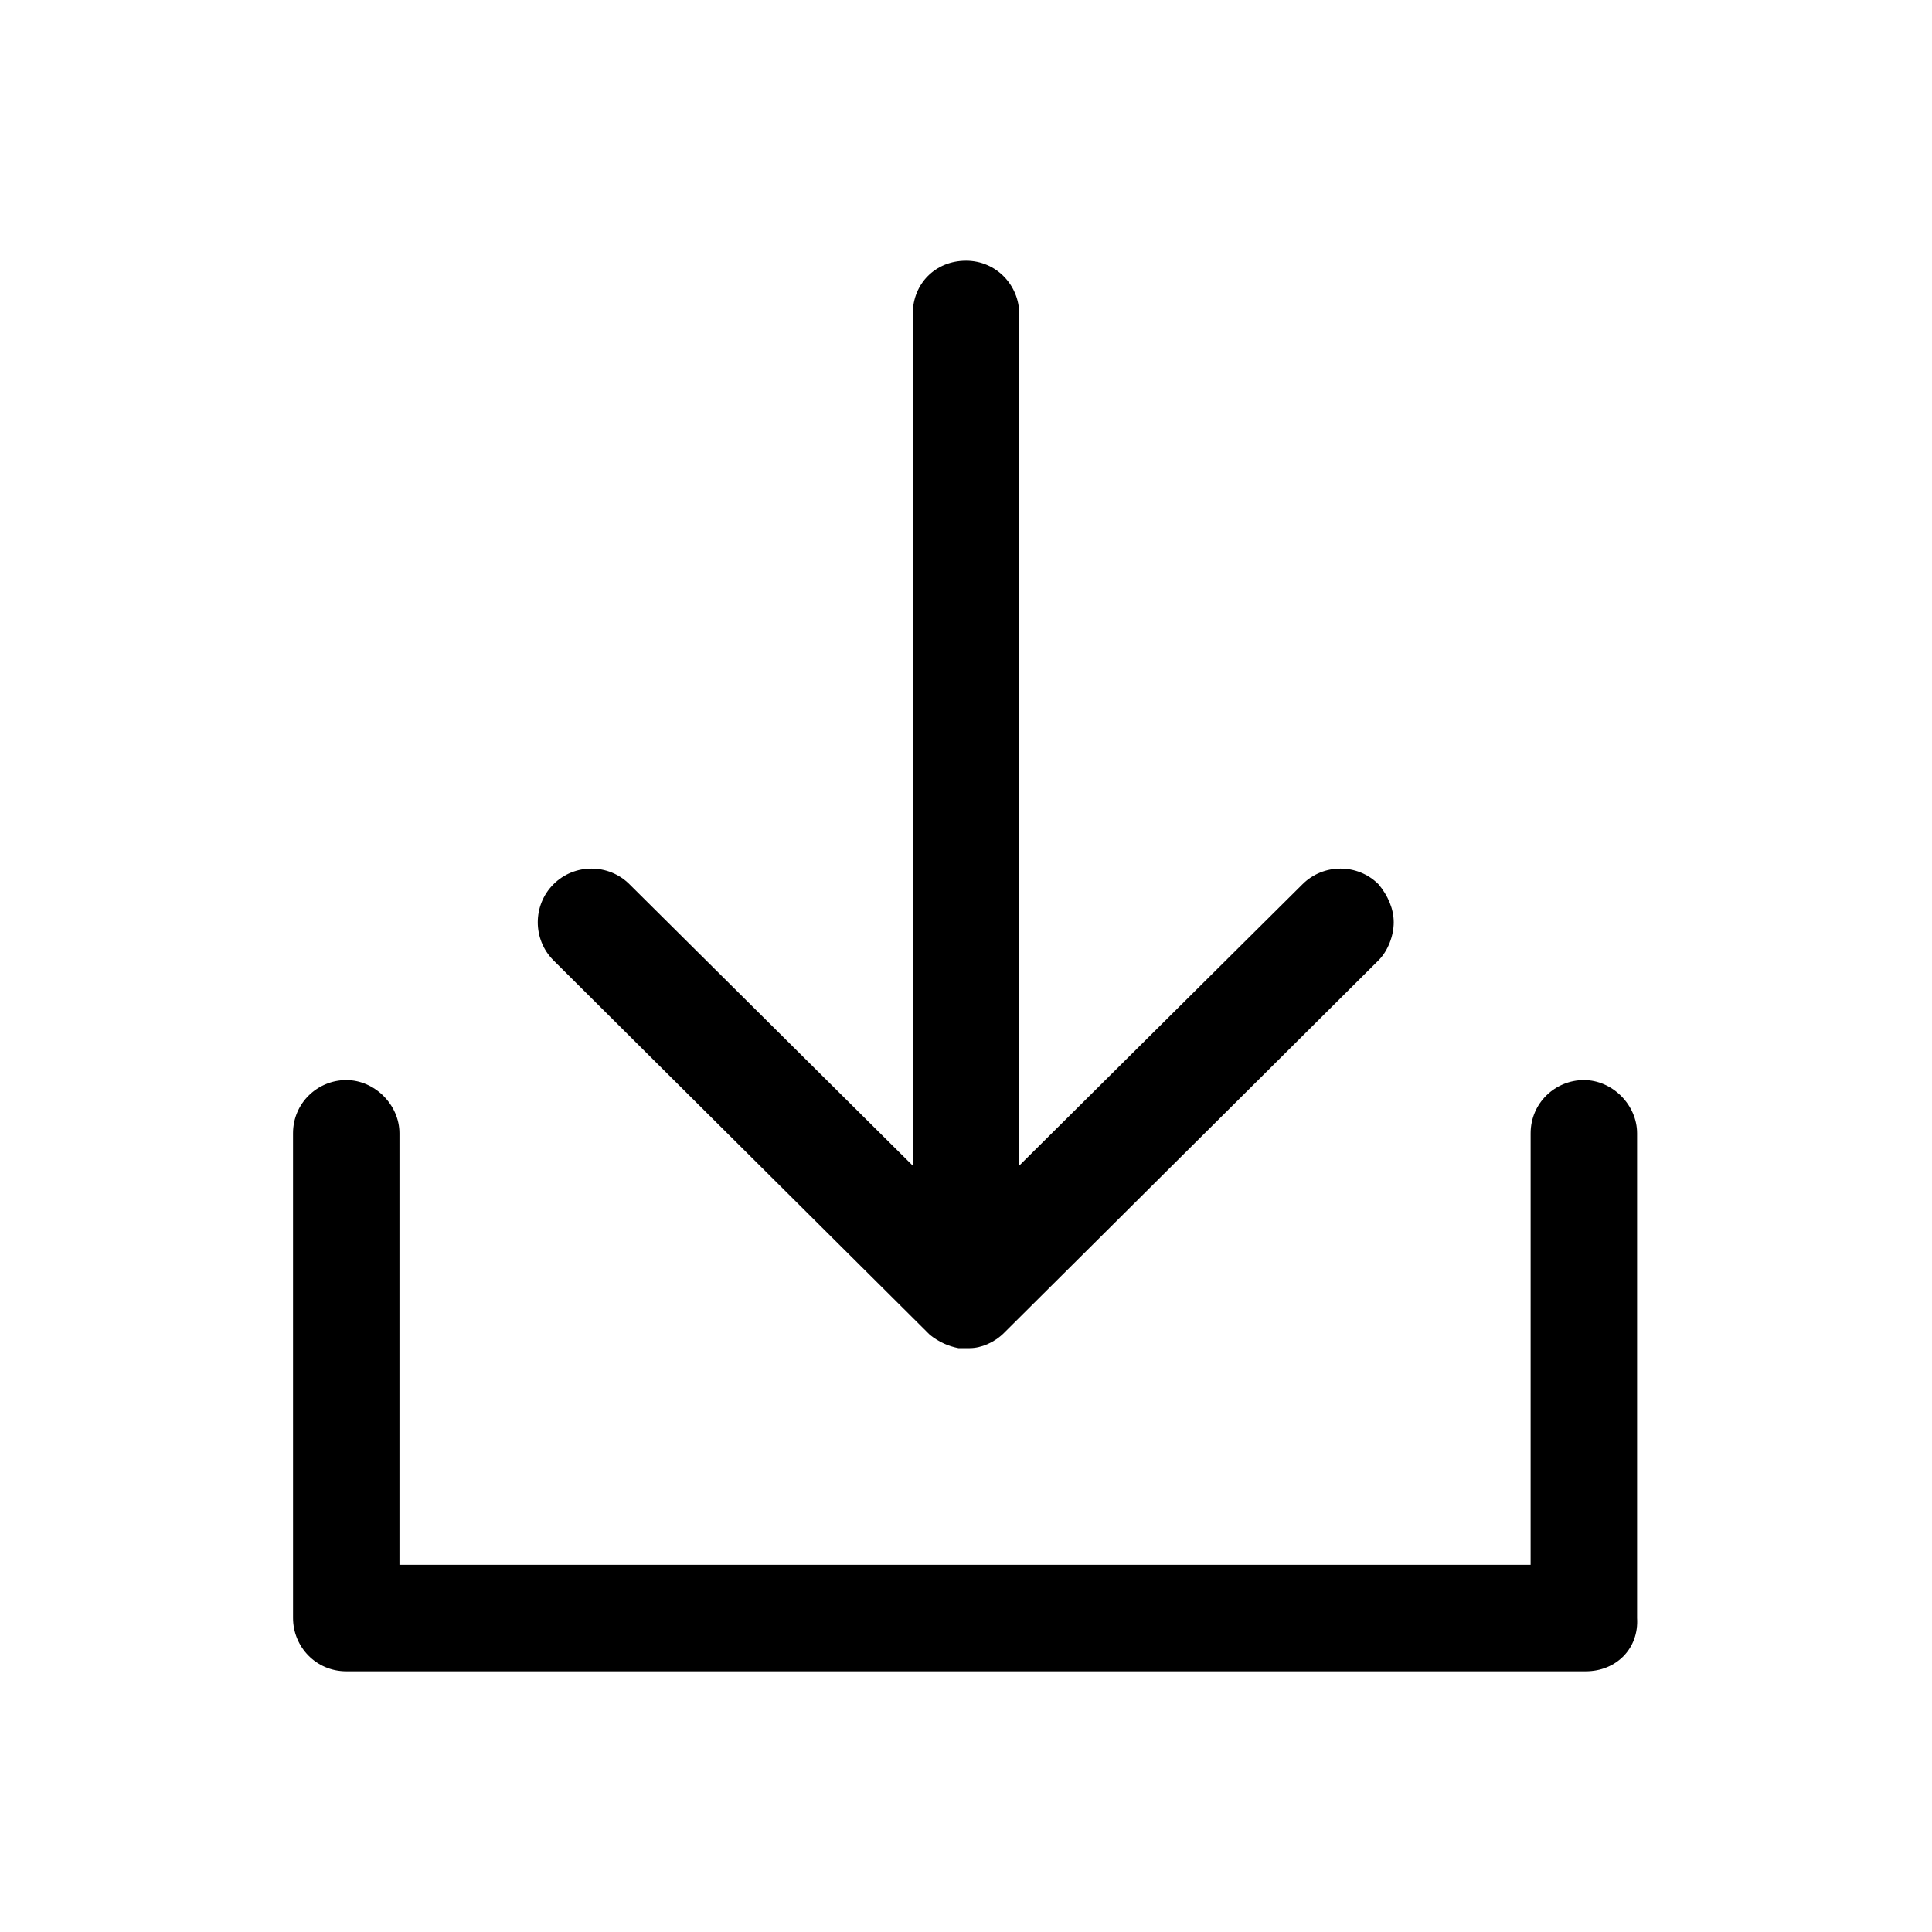
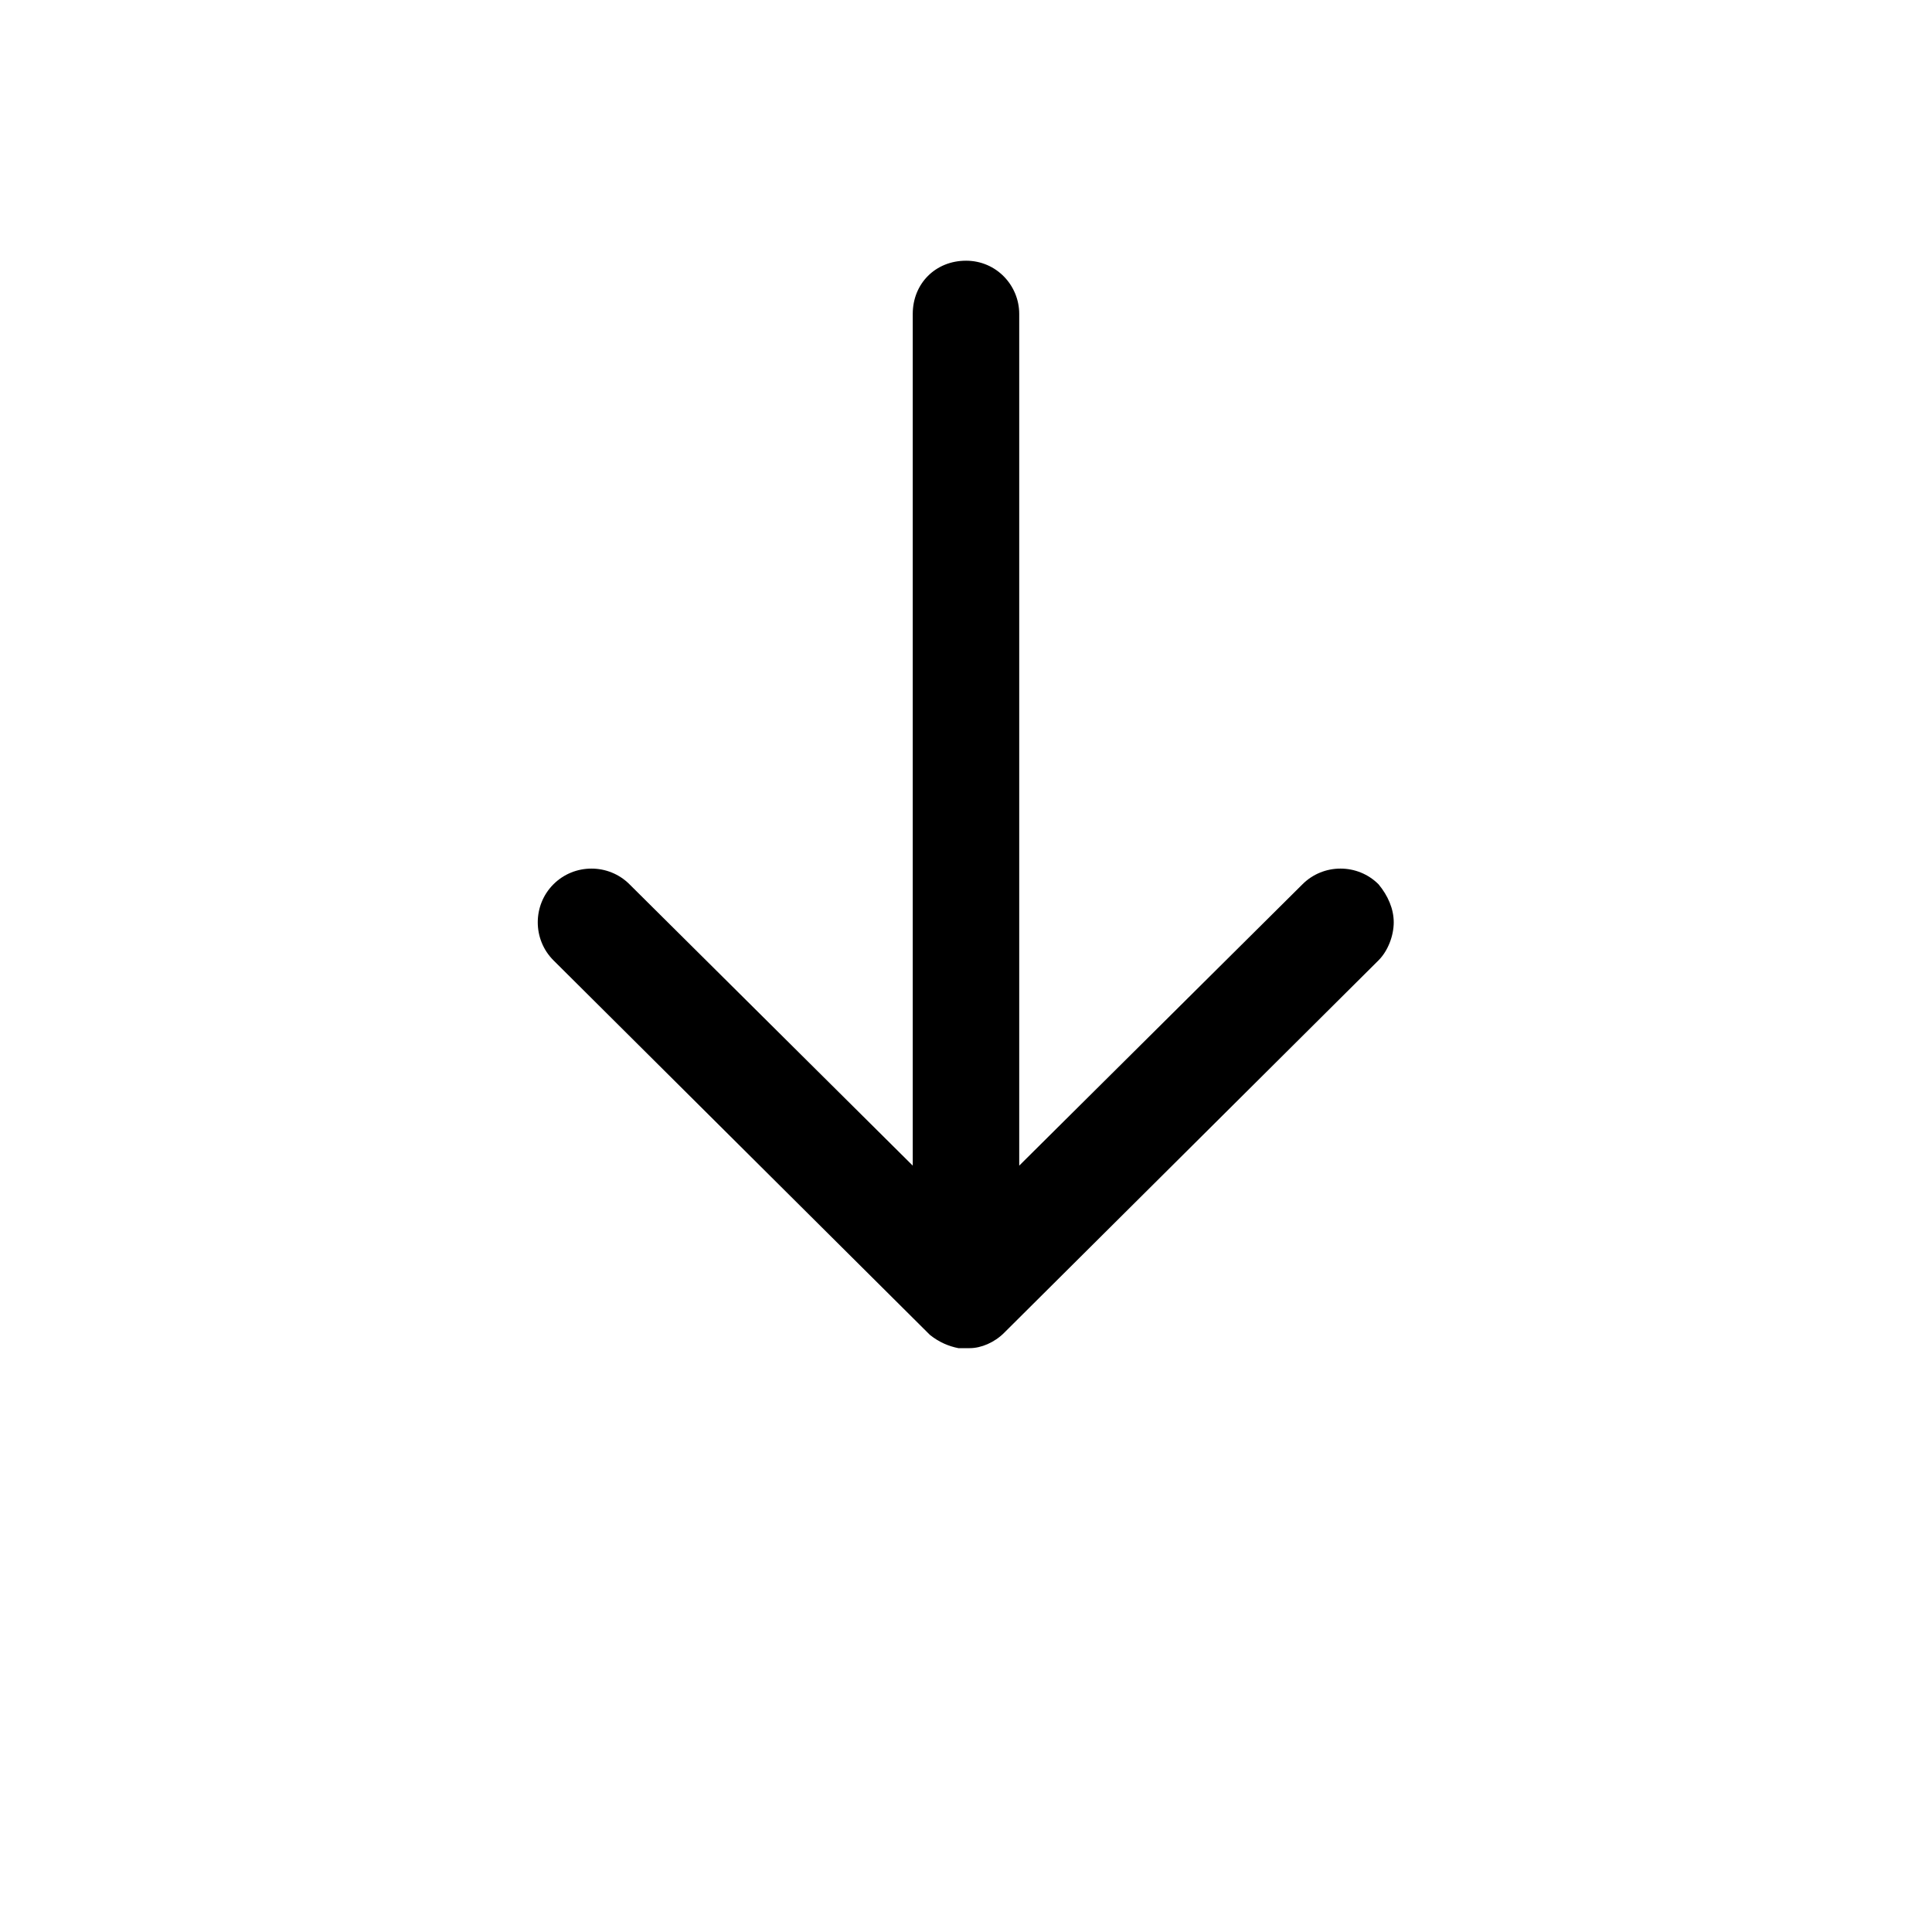
<svg xmlns="http://www.w3.org/2000/svg" fill="#000000" width="800px" height="800px" version="1.1" viewBox="144 144 512 512">
  <g>
-     <path d="m564.24 586.91h-328.48c-8.062 0-14.105-6.551-14.105-14.105l-0.004-128.47c0-8.062 6.551-14.105 14.105-14.105 7.559 0 14.105 6.551 14.105 14.105v114.36h299.77l0.004-114.36c0-8.062 6.551-14.105 14.105-14.105 7.559 0 14.105 6.551 14.105 14.105v128.47c0.508 8.062-5.539 14.105-13.598 14.105z" />
    <path d="m400 213.09c8.062 0 14.105 6.551 14.105 14.105v225.71l75.066-74.562c5.543-5.543 14.609-5.543 20.152 0 2.519 3.023 4.031 6.551 4.031 10.078 0 3.527-1.512 7.559-4.031 10.078l-99.25 98.742c-2.519 2.519-6.047 4.031-9.07 4.031h-3.023c-2.519-0.504-5.039-1.512-7.559-3.527-0.504-0.504-0.504-0.504-1.008-1.008l-98.742-98.242c-5.543-5.543-5.543-14.609 0-20.152 5.543-5.543 14.609-5.543 20.152 0l75.066 74.562v-225.71c0-8.059 6.047-14.105 14.109-14.105z" />
  </g>
</svg>